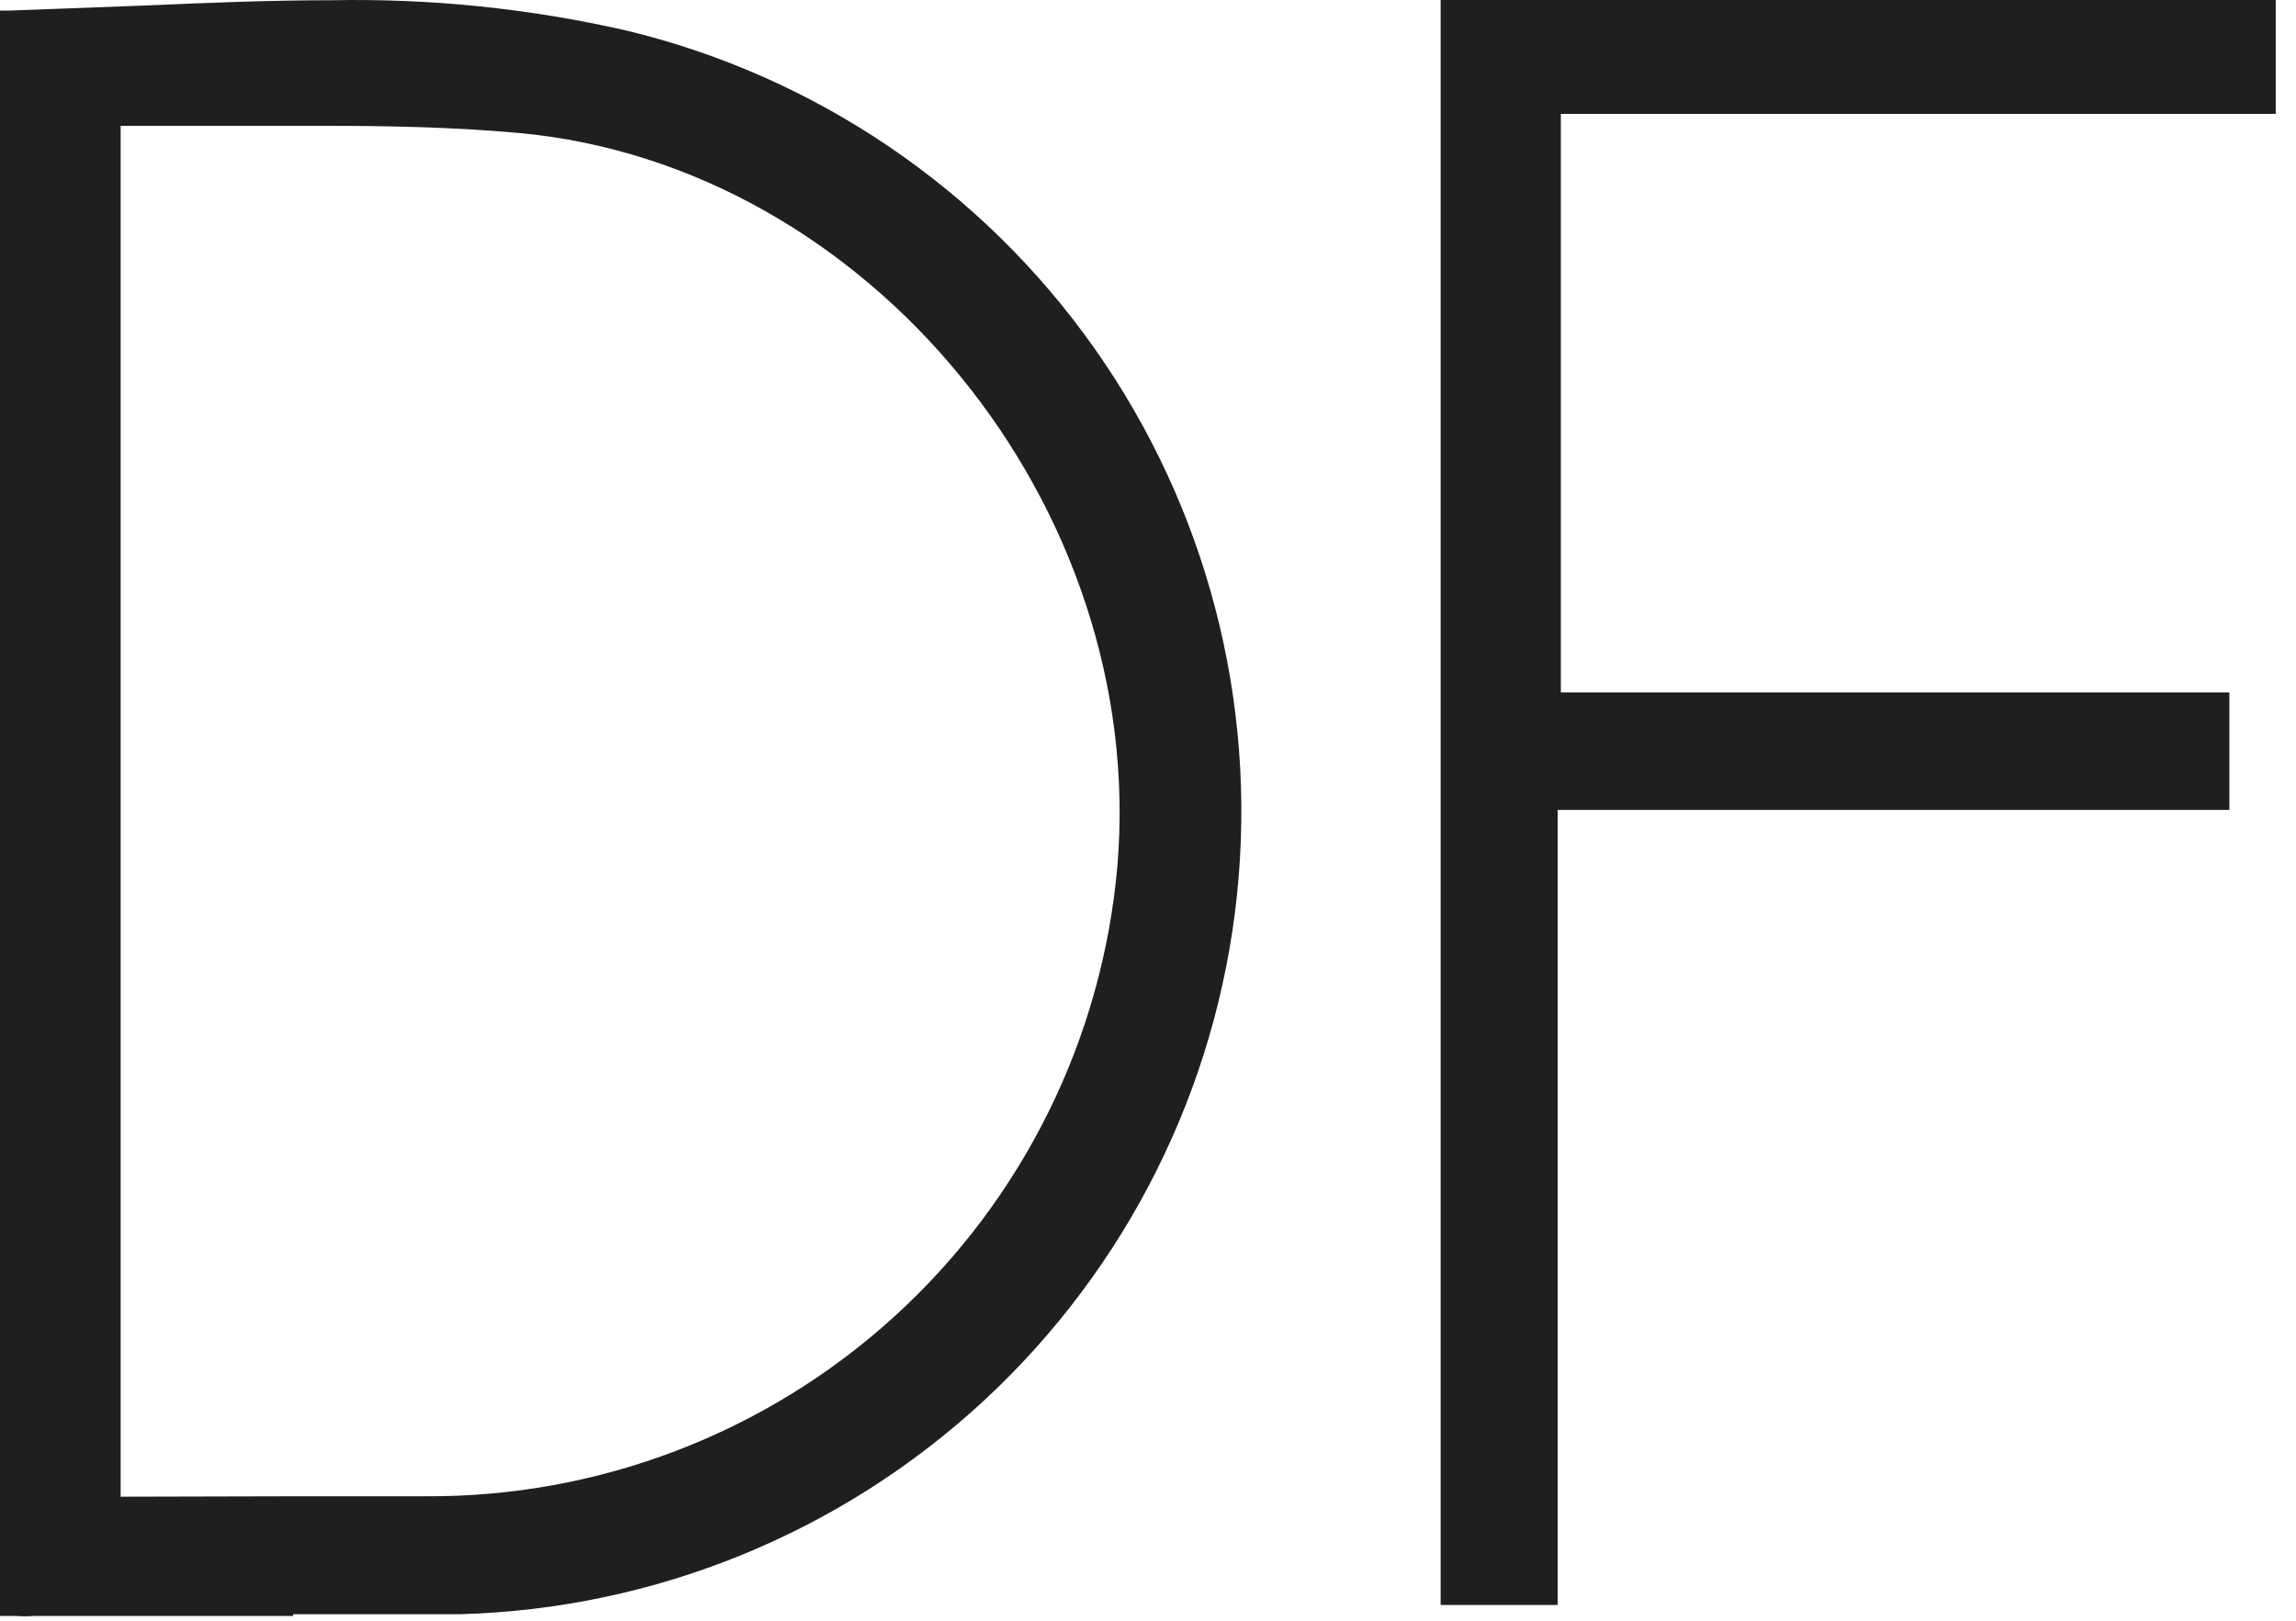
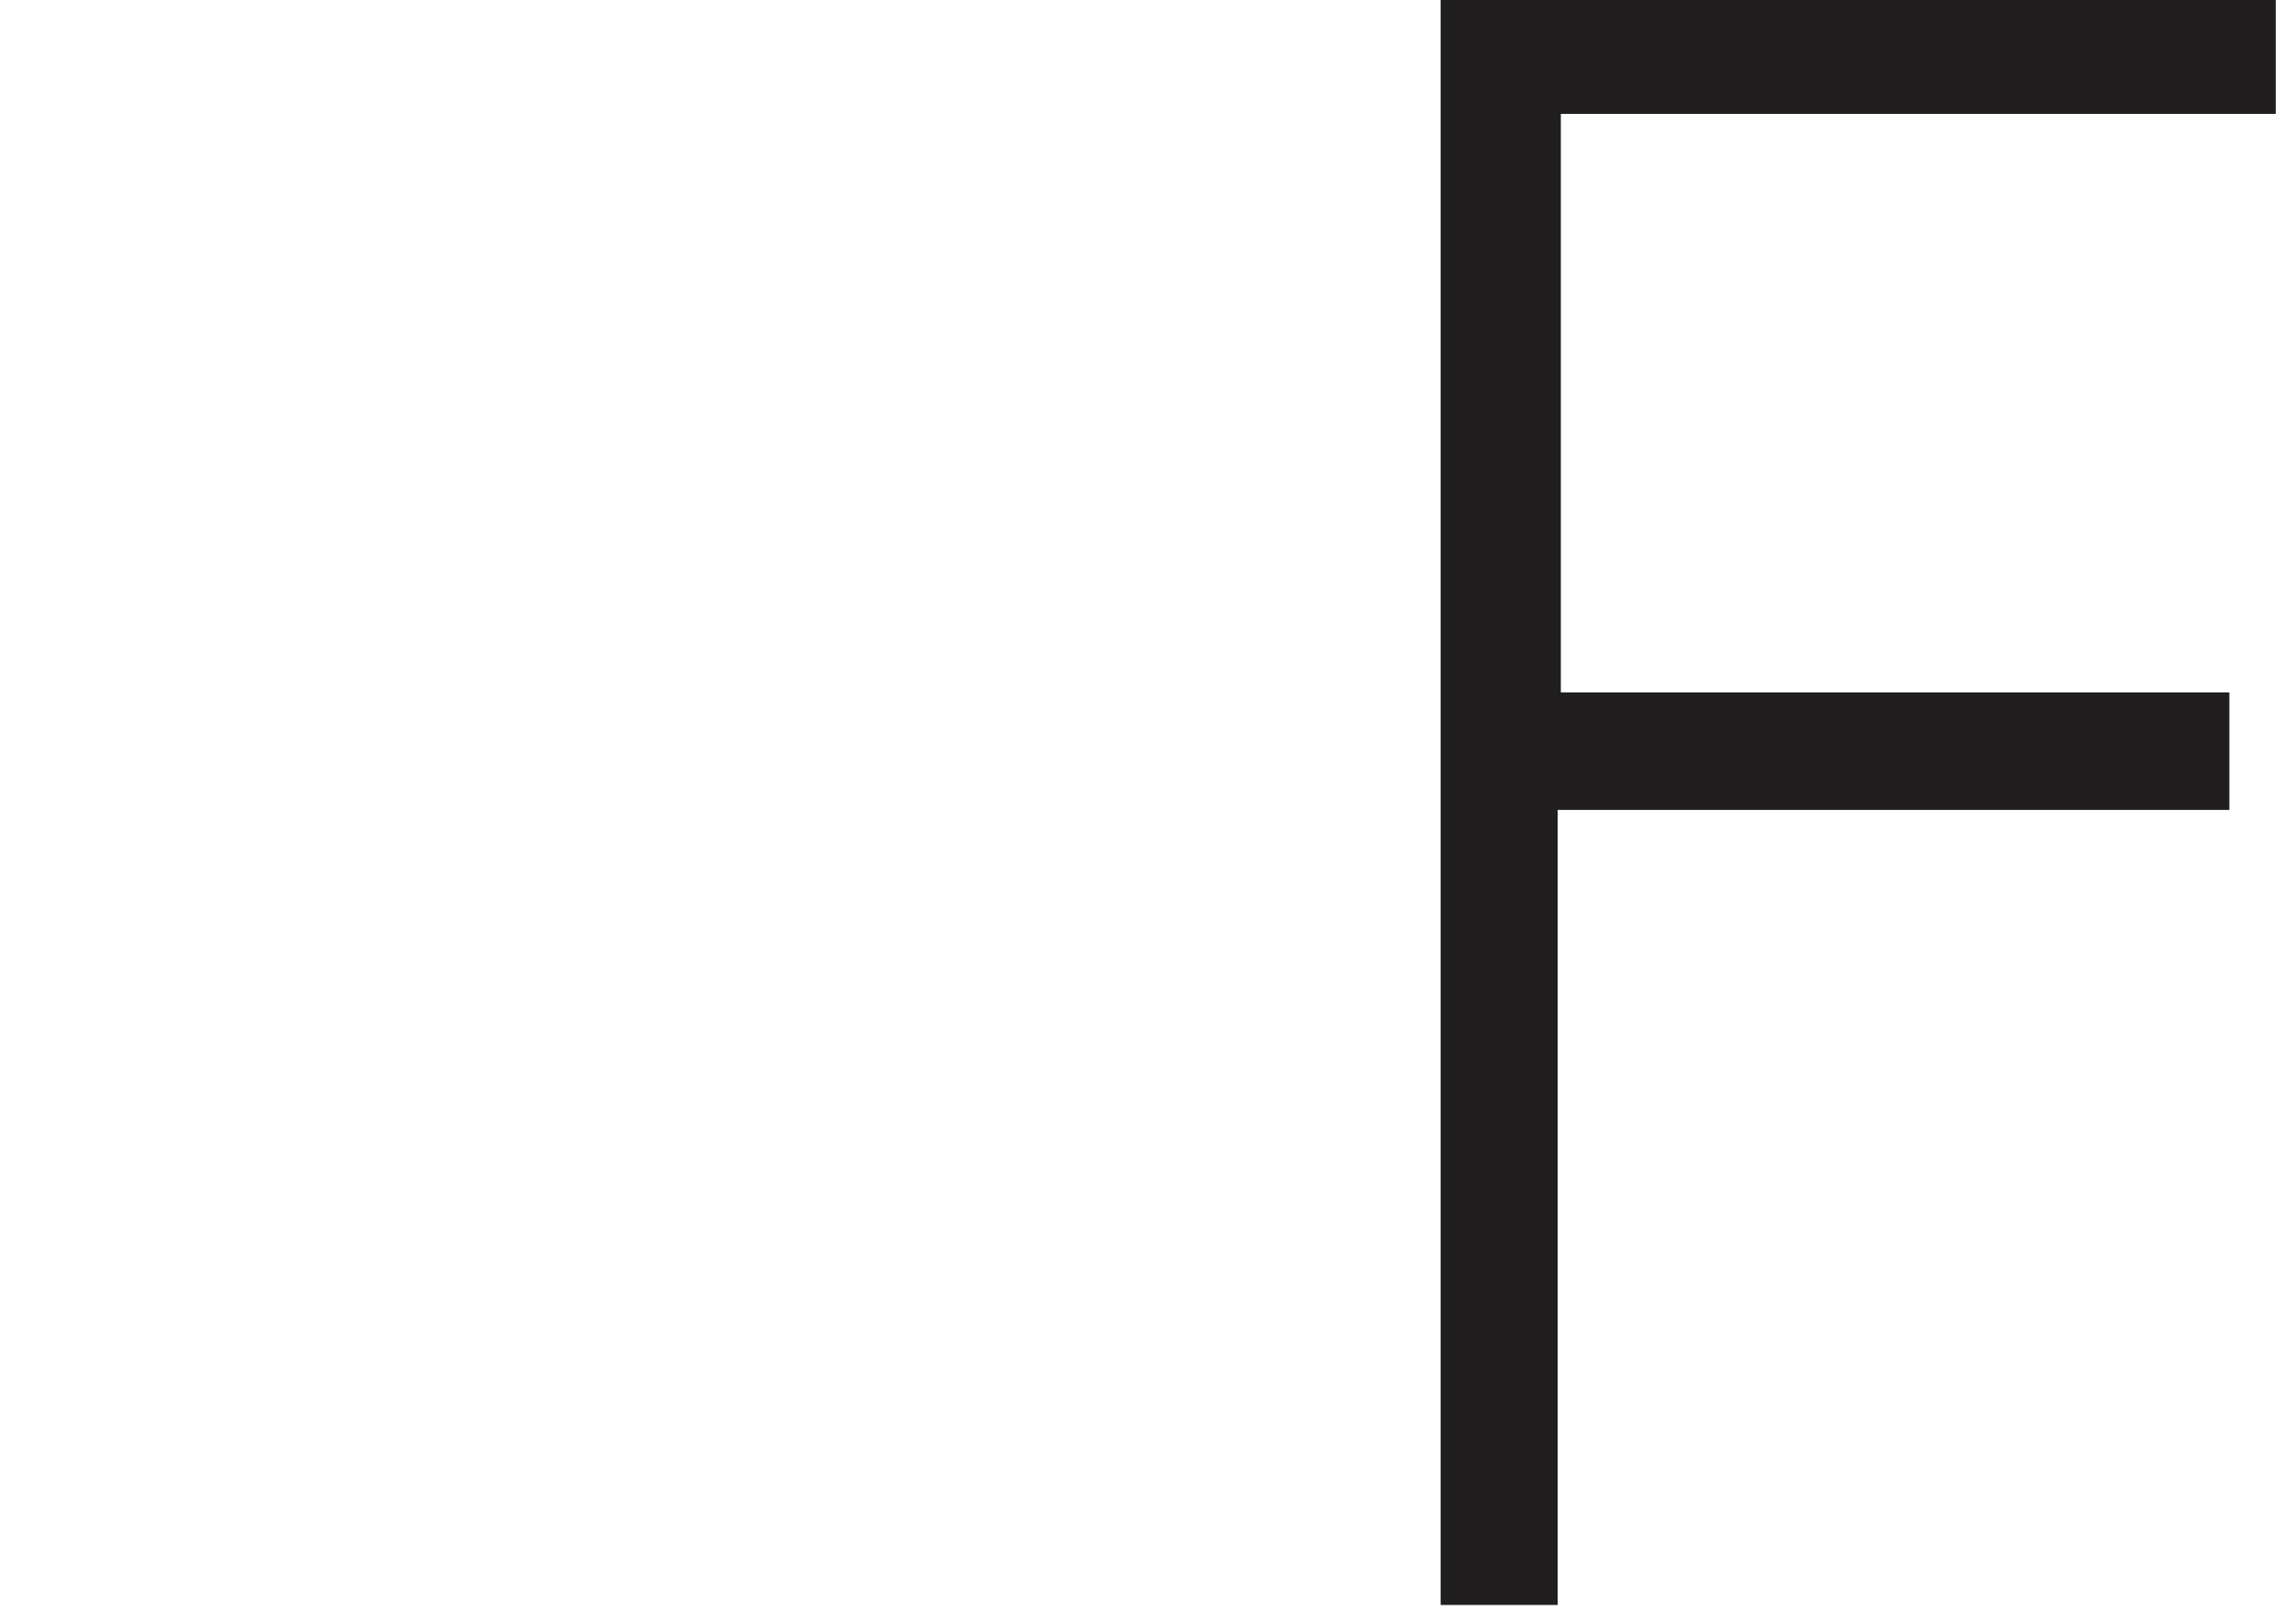
<svg xmlns="http://www.w3.org/2000/svg" viewBox="0 0 51 36" fill="none">
-   <path d="M6.51 35.895H0.73C0.617 35.904 0.503 35.904 0.39 35.895H0V0.235H0.21L3.15 0.125C4.53 0.065 5.97 0.005 7.37 0.005C9.566 -0.037 11.758 0.188 13.9 0.675C18.107 1.685 21.803 4.19 24.3 7.722C26.798 11.255 27.927 15.575 27.477 19.878C27.027 24.18 25.028 28.173 21.854 31.112C18.679 34.051 14.545 35.737 10.22 35.855C9.12 35.855 7.94 35.855 6.51 35.855V35.895ZM6.73 33.235H9.44C13.294 33.262 17.017 31.836 19.867 29.242C22.717 26.647 24.486 23.075 24.82 19.235C25.49 11.235 19.29 3.675 11.54 2.955C10 2.815 8.45 2.795 7.27 2.795H2.68V33.245L6.73 33.235Z" fill="#211E1F" />
-   <path d="M13.85 0.885C9.4 -0.205 4.81 0.345 0.22 0.435V35.595C0.388 35.629 0.559 35.653 0.73 35.665C3.89 35.665 7.06 35.735 10.21 35.665C14.314 35.531 18.244 33.976 21.328 31.265C24.412 28.555 26.459 24.858 27.12 20.805C27.832 16.423 26.86 11.933 24.398 8.238C21.937 4.543 18.169 1.916 13.85 0.885ZM25.03 19.235C24.674 23.166 22.842 26.816 19.903 29.451C16.964 32.086 13.136 33.509 9.19 33.435C6.97 33.435 4.75 33.435 2.47 33.435V2.695C2.56 2.695 2.61 2.585 2.66 2.585C5.66 2.585 8.66 2.455 11.56 2.725C19.6 3.435 25.71 11.235 25.03 19.235Z" fill="#211E1F" />
  <path d="M32 35.65V0H50.55V2.53H34.67V15.38H49.52V17.99H34.6V35.65H32Z" fill="#211E1F" />
-   <path d="M32.21 35.44H34.39V17.78H49.31V15.59H34.46V2.32H50.34V0.21H32.21V35.44Z" fill="#211E1F" />
</svg>